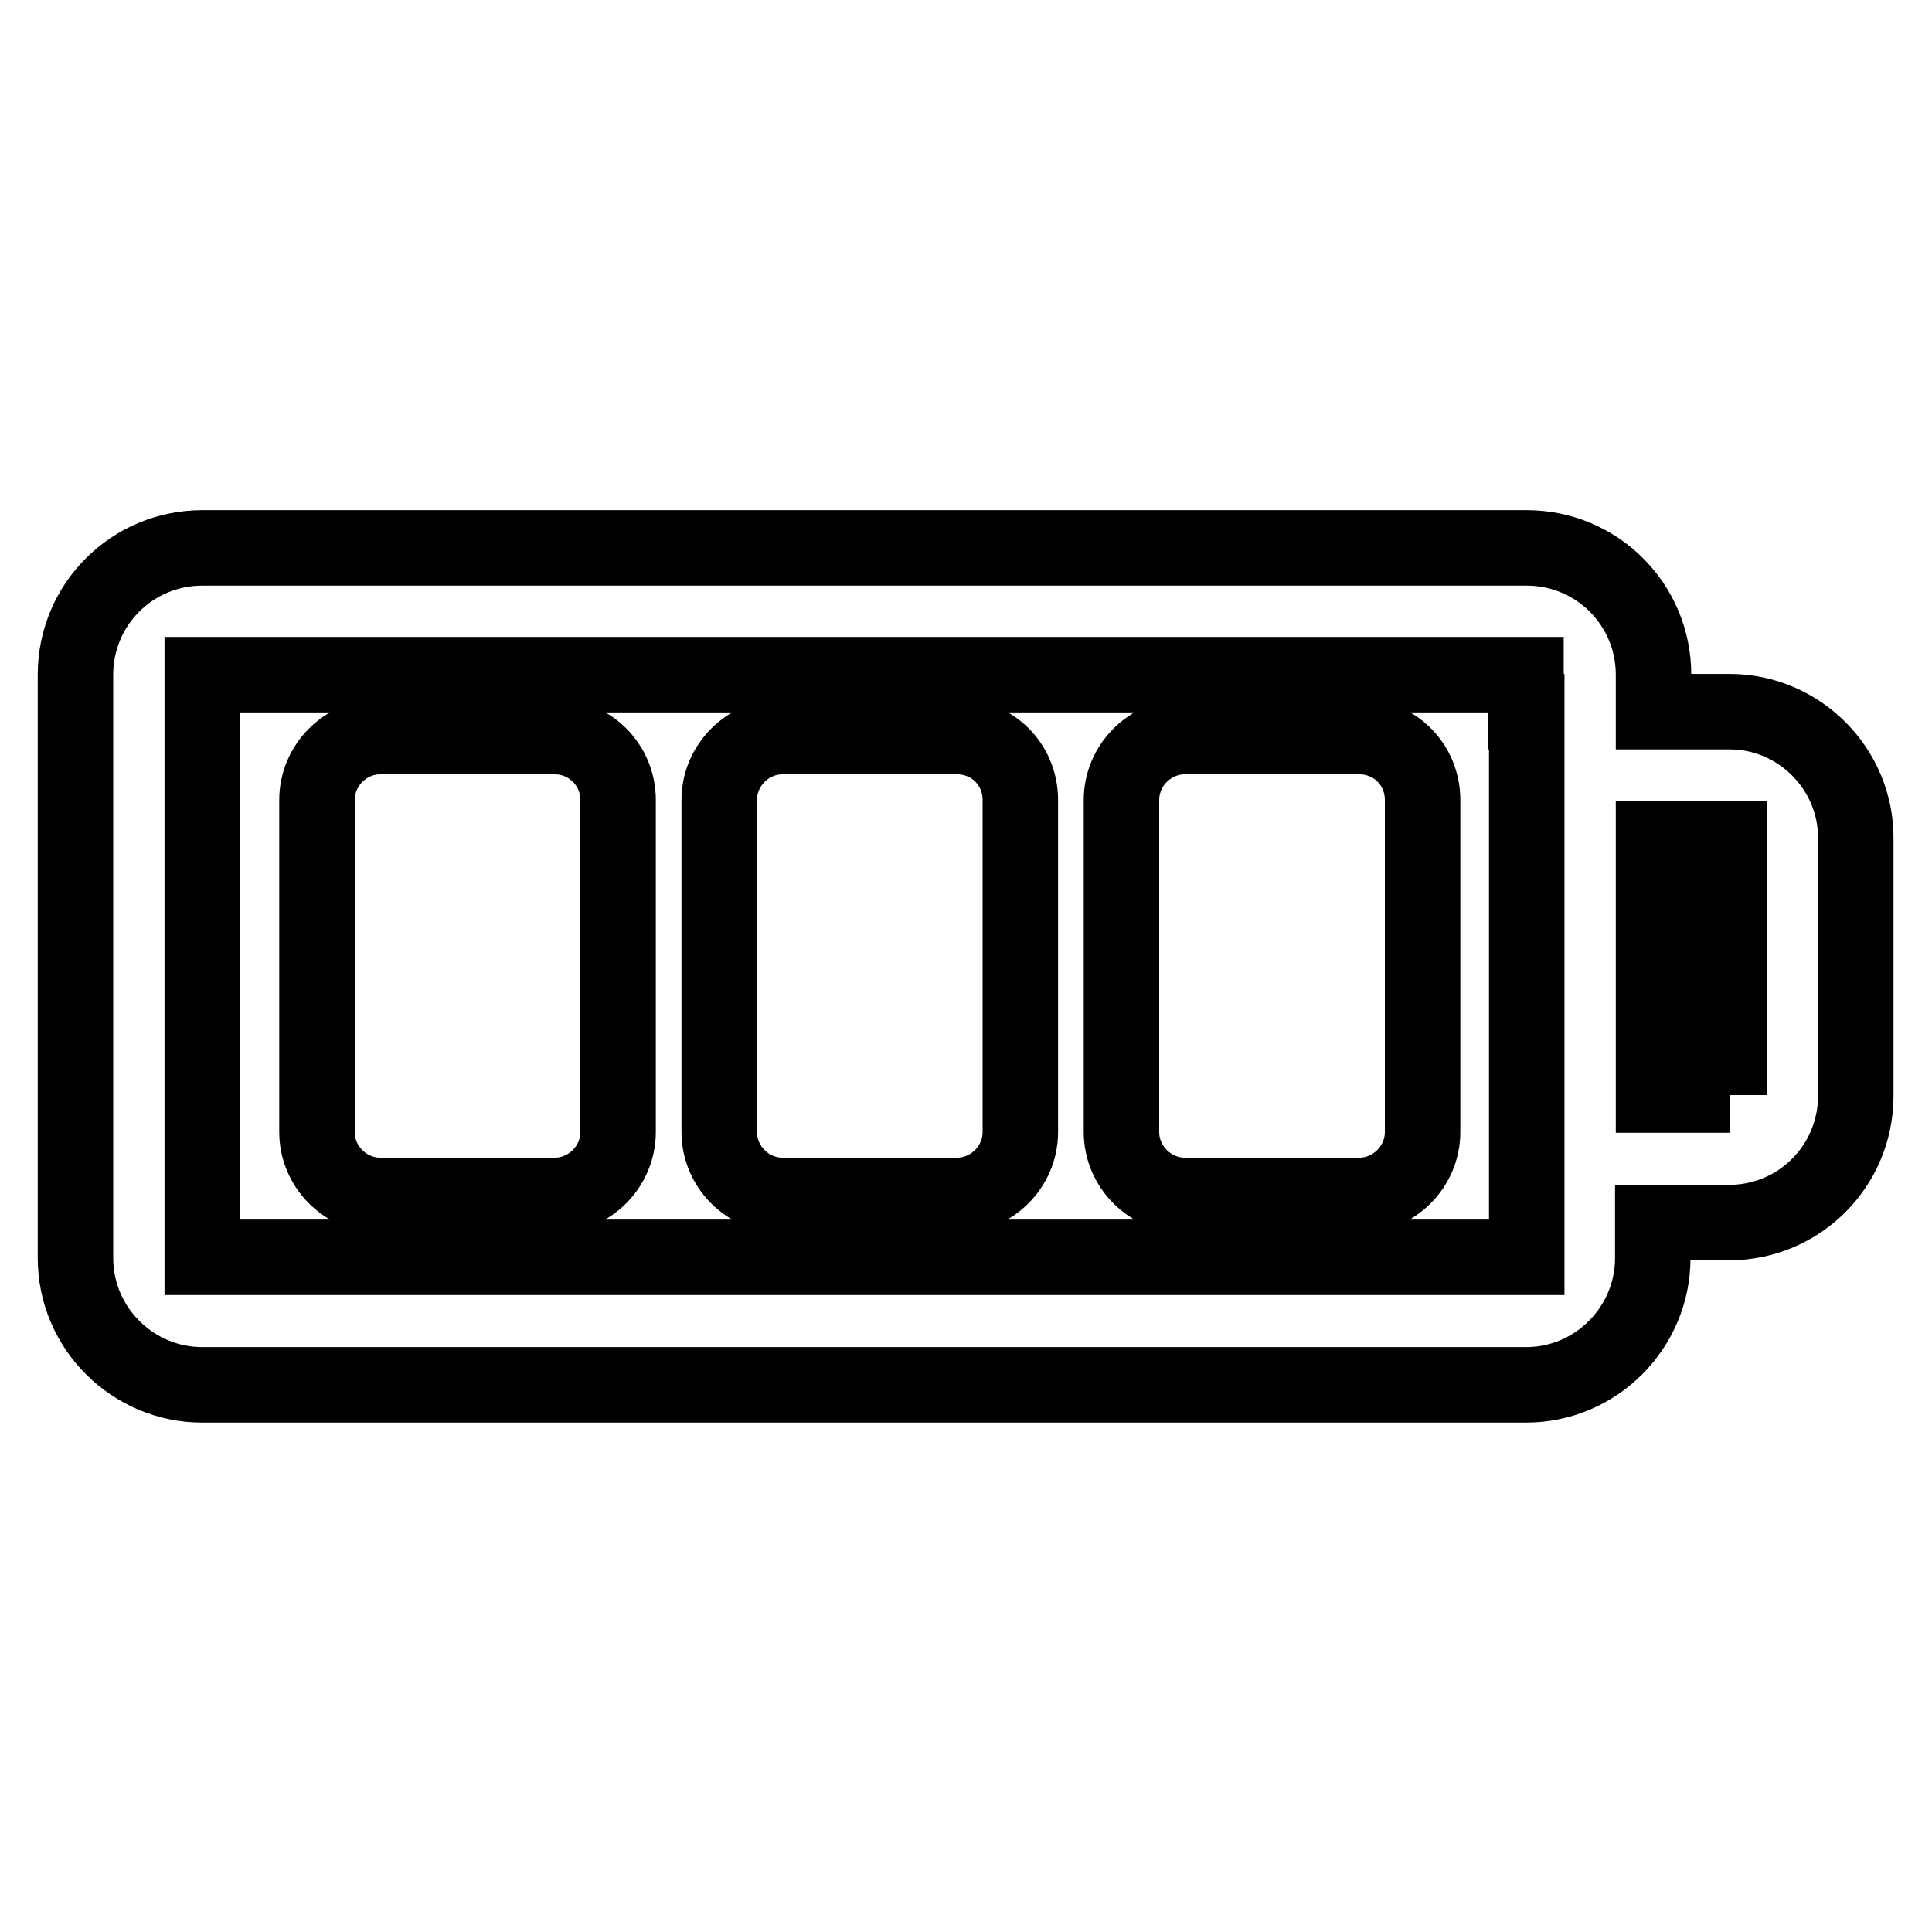
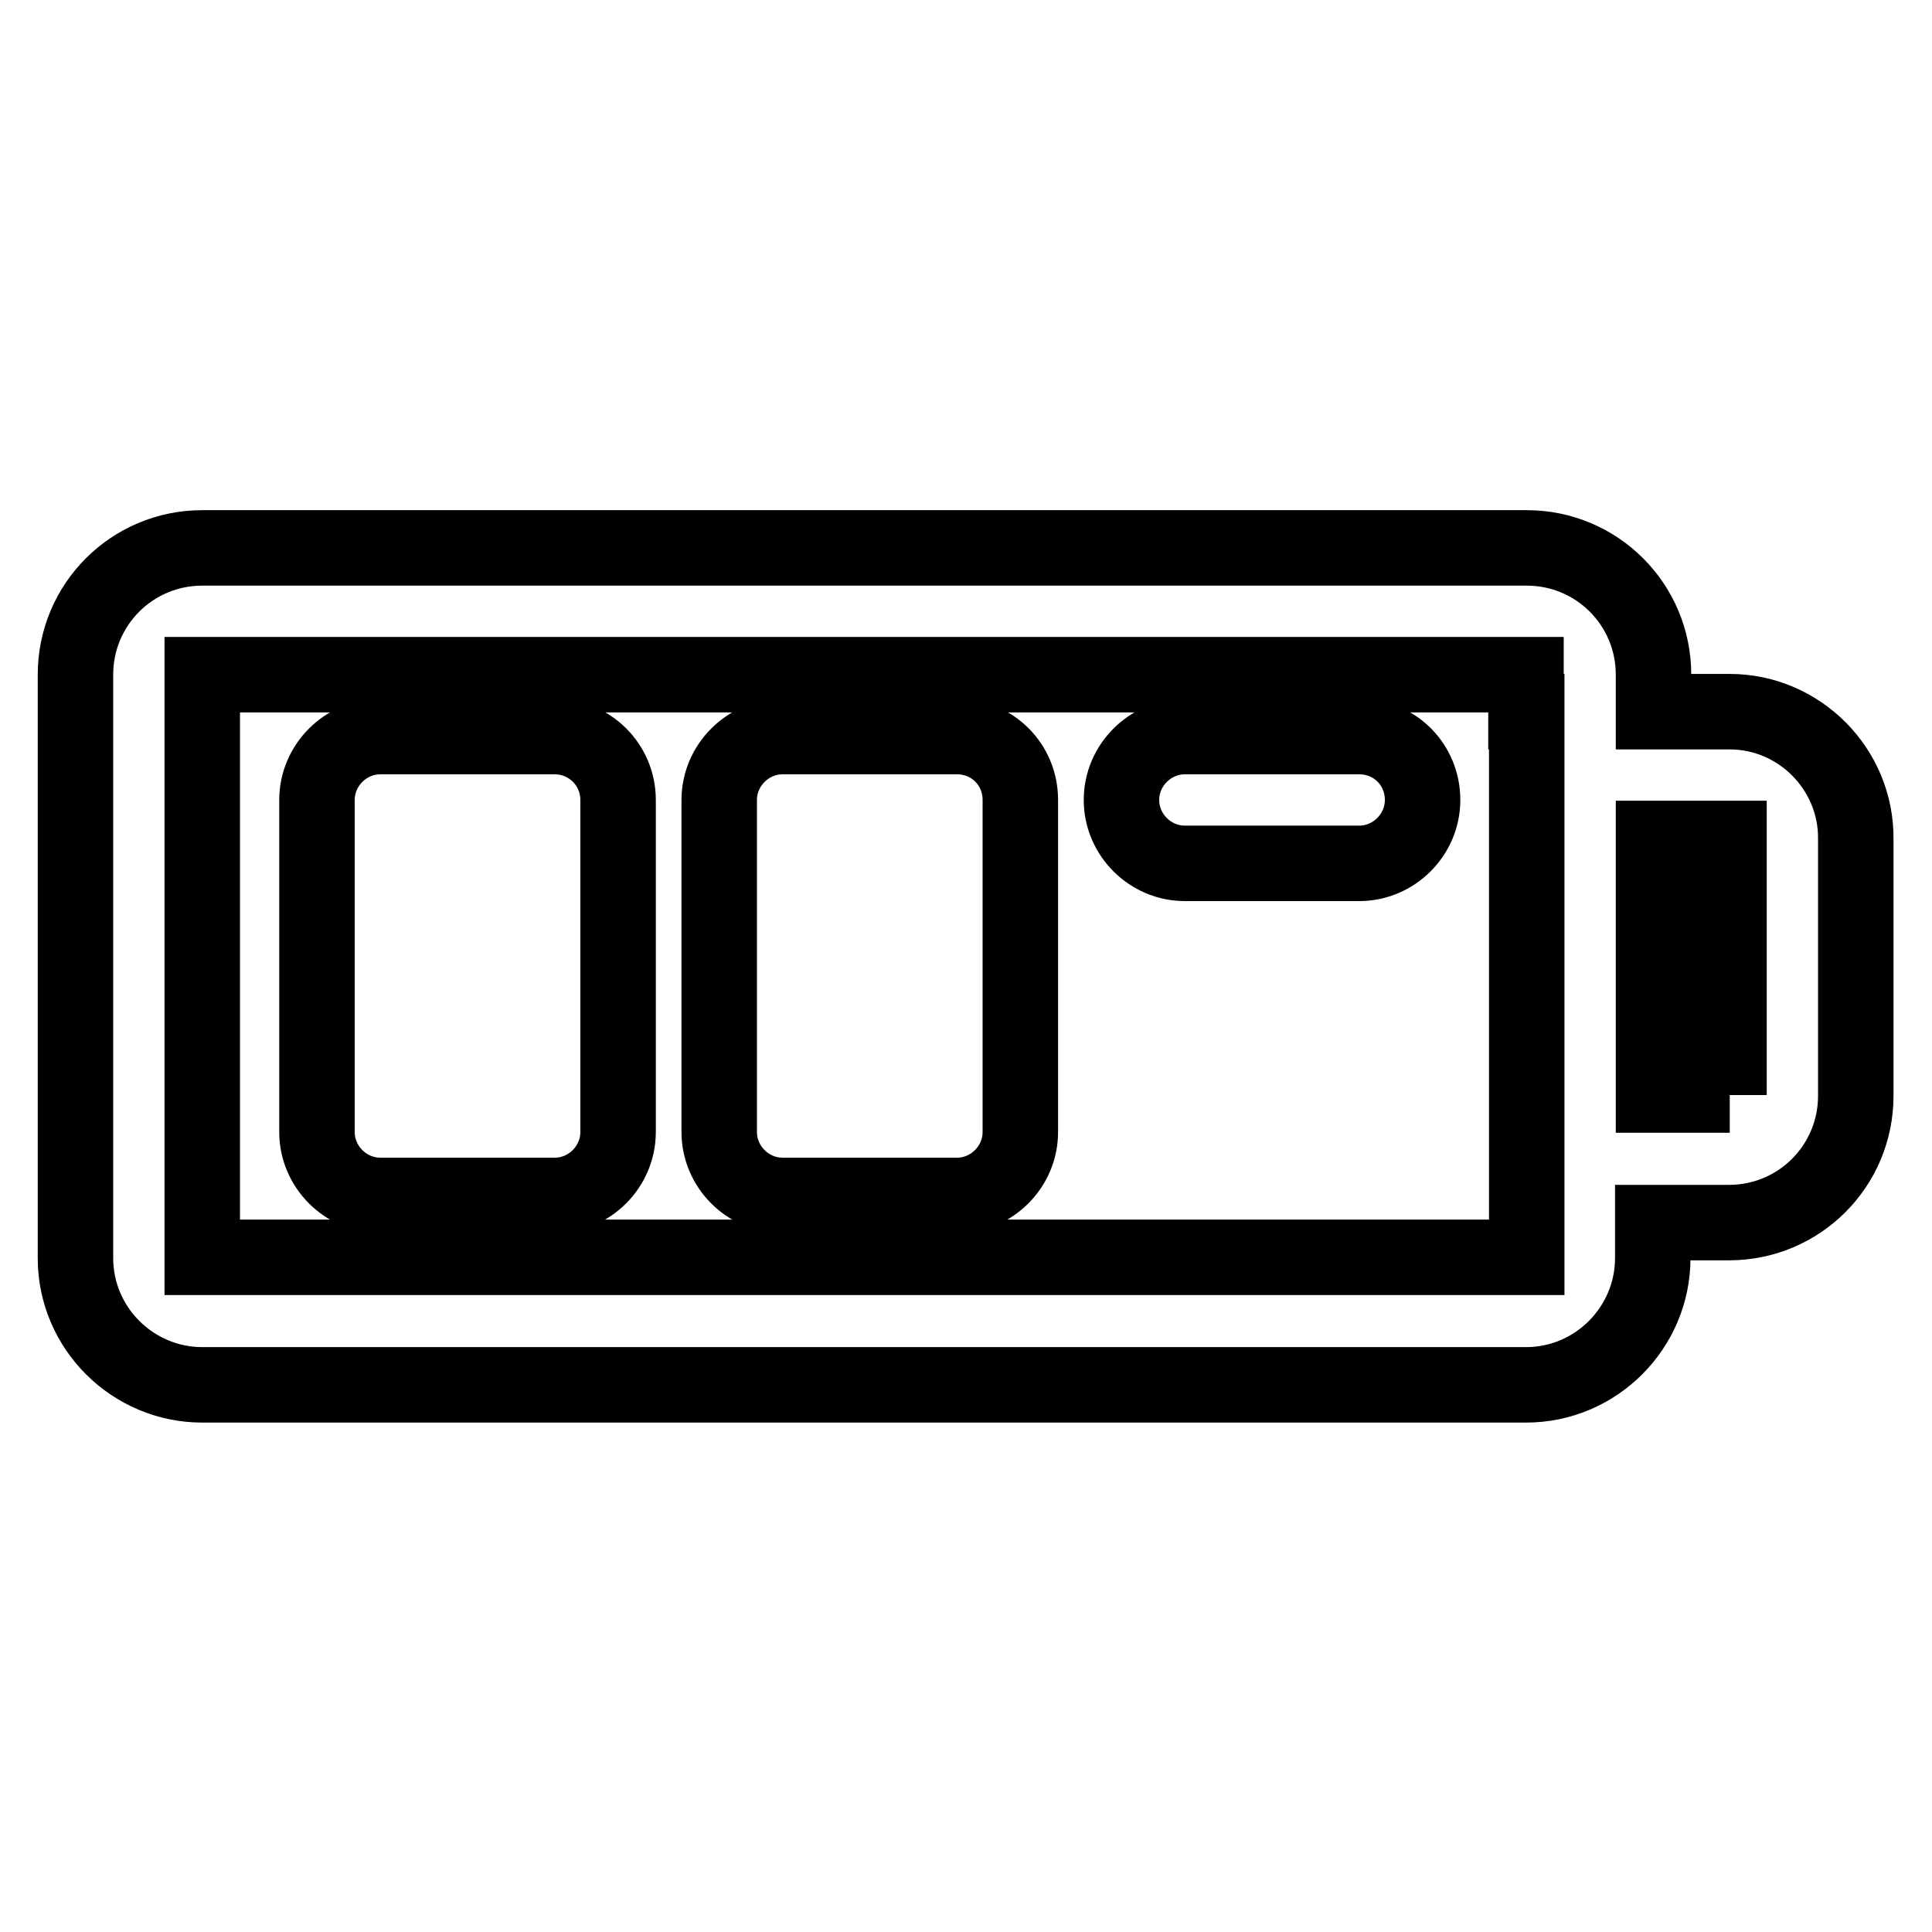
<svg xmlns="http://www.w3.org/2000/svg" version="1.1" x="0px" y="0px" viewBox="0 0 256 256" enable-background="new 0 0 256 256" xml:space="preserve">
  <g>
-     <path stroke-width="10" fill-opacity="0" stroke="#000000" d="M73.5,97.6H50.4c-4.6,0-8.4,3.8-8.4,8.4V150c0,4.6,3.8,8.4,8.4,8.4h23.1c4.6,0,8.4-3.8,8.4-8.4V106 C81.9,101.3,78.1,97.6,73.5,97.6z M229.2,94.3h-10.1v-4.9c0-9.3-7.5-16.8-16.8-16.8H26.8c-9.3,0-16.8,7.5-16.8,16.8v77.3 c0,9.3,7.6,16.8,16.8,16.8h175.4c9.3,0,16.8-7.6,16.8-16.8v-4.7h10.1c9.3,0,16.8-7.5,16.8-16.8v-34 C246,101.9,238.4,94.3,229.2,94.3L229.2,94.3z M202.3,94.3v72.3c0,0,0,0,0,0H26.8c0,0,0,0,0,0V89.4c0,0,0,0,0,0h175.4c0,0,0,0,0,0 V94.3z M229.2,145.1C229.2,145.1,229.2,145.1,229.2,145.1l-10.1,0v-34h10c0,0,0,0,0,0V145.1z M126.8,97.6h-23.1 c-4.6,0-8.4,3.8-8.4,8.4V150c0,4.6,3.8,8.4,8.4,8.4h23.1c4.6,0,8.4-3.8,8.4-8.4V106C135.2,101.3,131.5,97.6,126.8,97.6z  M180.1,97.6h-23.1c-4.6,0-8.4,3.8-8.4,8.4V150c0,4.6,3.8,8.4,8.4,8.4h23.1c4.6,0,8.4-3.8,8.4-8.4V106 C188.5,101.3,184.8,97.6,180.1,97.6z" />
+     <path stroke-width="10" fill-opacity="0" stroke="#000000" d="M73.5,97.6H50.4c-4.6,0-8.4,3.8-8.4,8.4V150c0,4.6,3.8,8.4,8.4,8.4h23.1c4.6,0,8.4-3.8,8.4-8.4V106 C81.9,101.3,78.1,97.6,73.5,97.6z M229.2,94.3h-10.1v-4.9c0-9.3-7.5-16.8-16.8-16.8H26.8c-9.3,0-16.8,7.5-16.8,16.8v77.3 c0,9.3,7.6,16.8,16.8,16.8h175.4c9.3,0,16.8-7.6,16.8-16.8v-4.7h10.1c9.3,0,16.8-7.5,16.8-16.8v-34 C246,101.9,238.4,94.3,229.2,94.3L229.2,94.3z M202.3,94.3v72.3c0,0,0,0,0,0H26.8c0,0,0,0,0,0V89.4c0,0,0,0,0,0h175.4c0,0,0,0,0,0 V94.3z M229.2,145.1C229.2,145.1,229.2,145.1,229.2,145.1l-10.1,0v-34h10c0,0,0,0,0,0V145.1z M126.8,97.6h-23.1 c-4.6,0-8.4,3.8-8.4,8.4V150c0,4.6,3.8,8.4,8.4,8.4h23.1c4.6,0,8.4-3.8,8.4-8.4V106C135.2,101.3,131.5,97.6,126.8,97.6z  M180.1,97.6h-23.1c-4.6,0-8.4,3.8-8.4,8.4c0,4.6,3.8,8.4,8.4,8.4h23.1c4.6,0,8.4-3.8,8.4-8.4V106 C188.5,101.3,184.8,97.6,180.1,97.6z" />
  </g>
</svg>